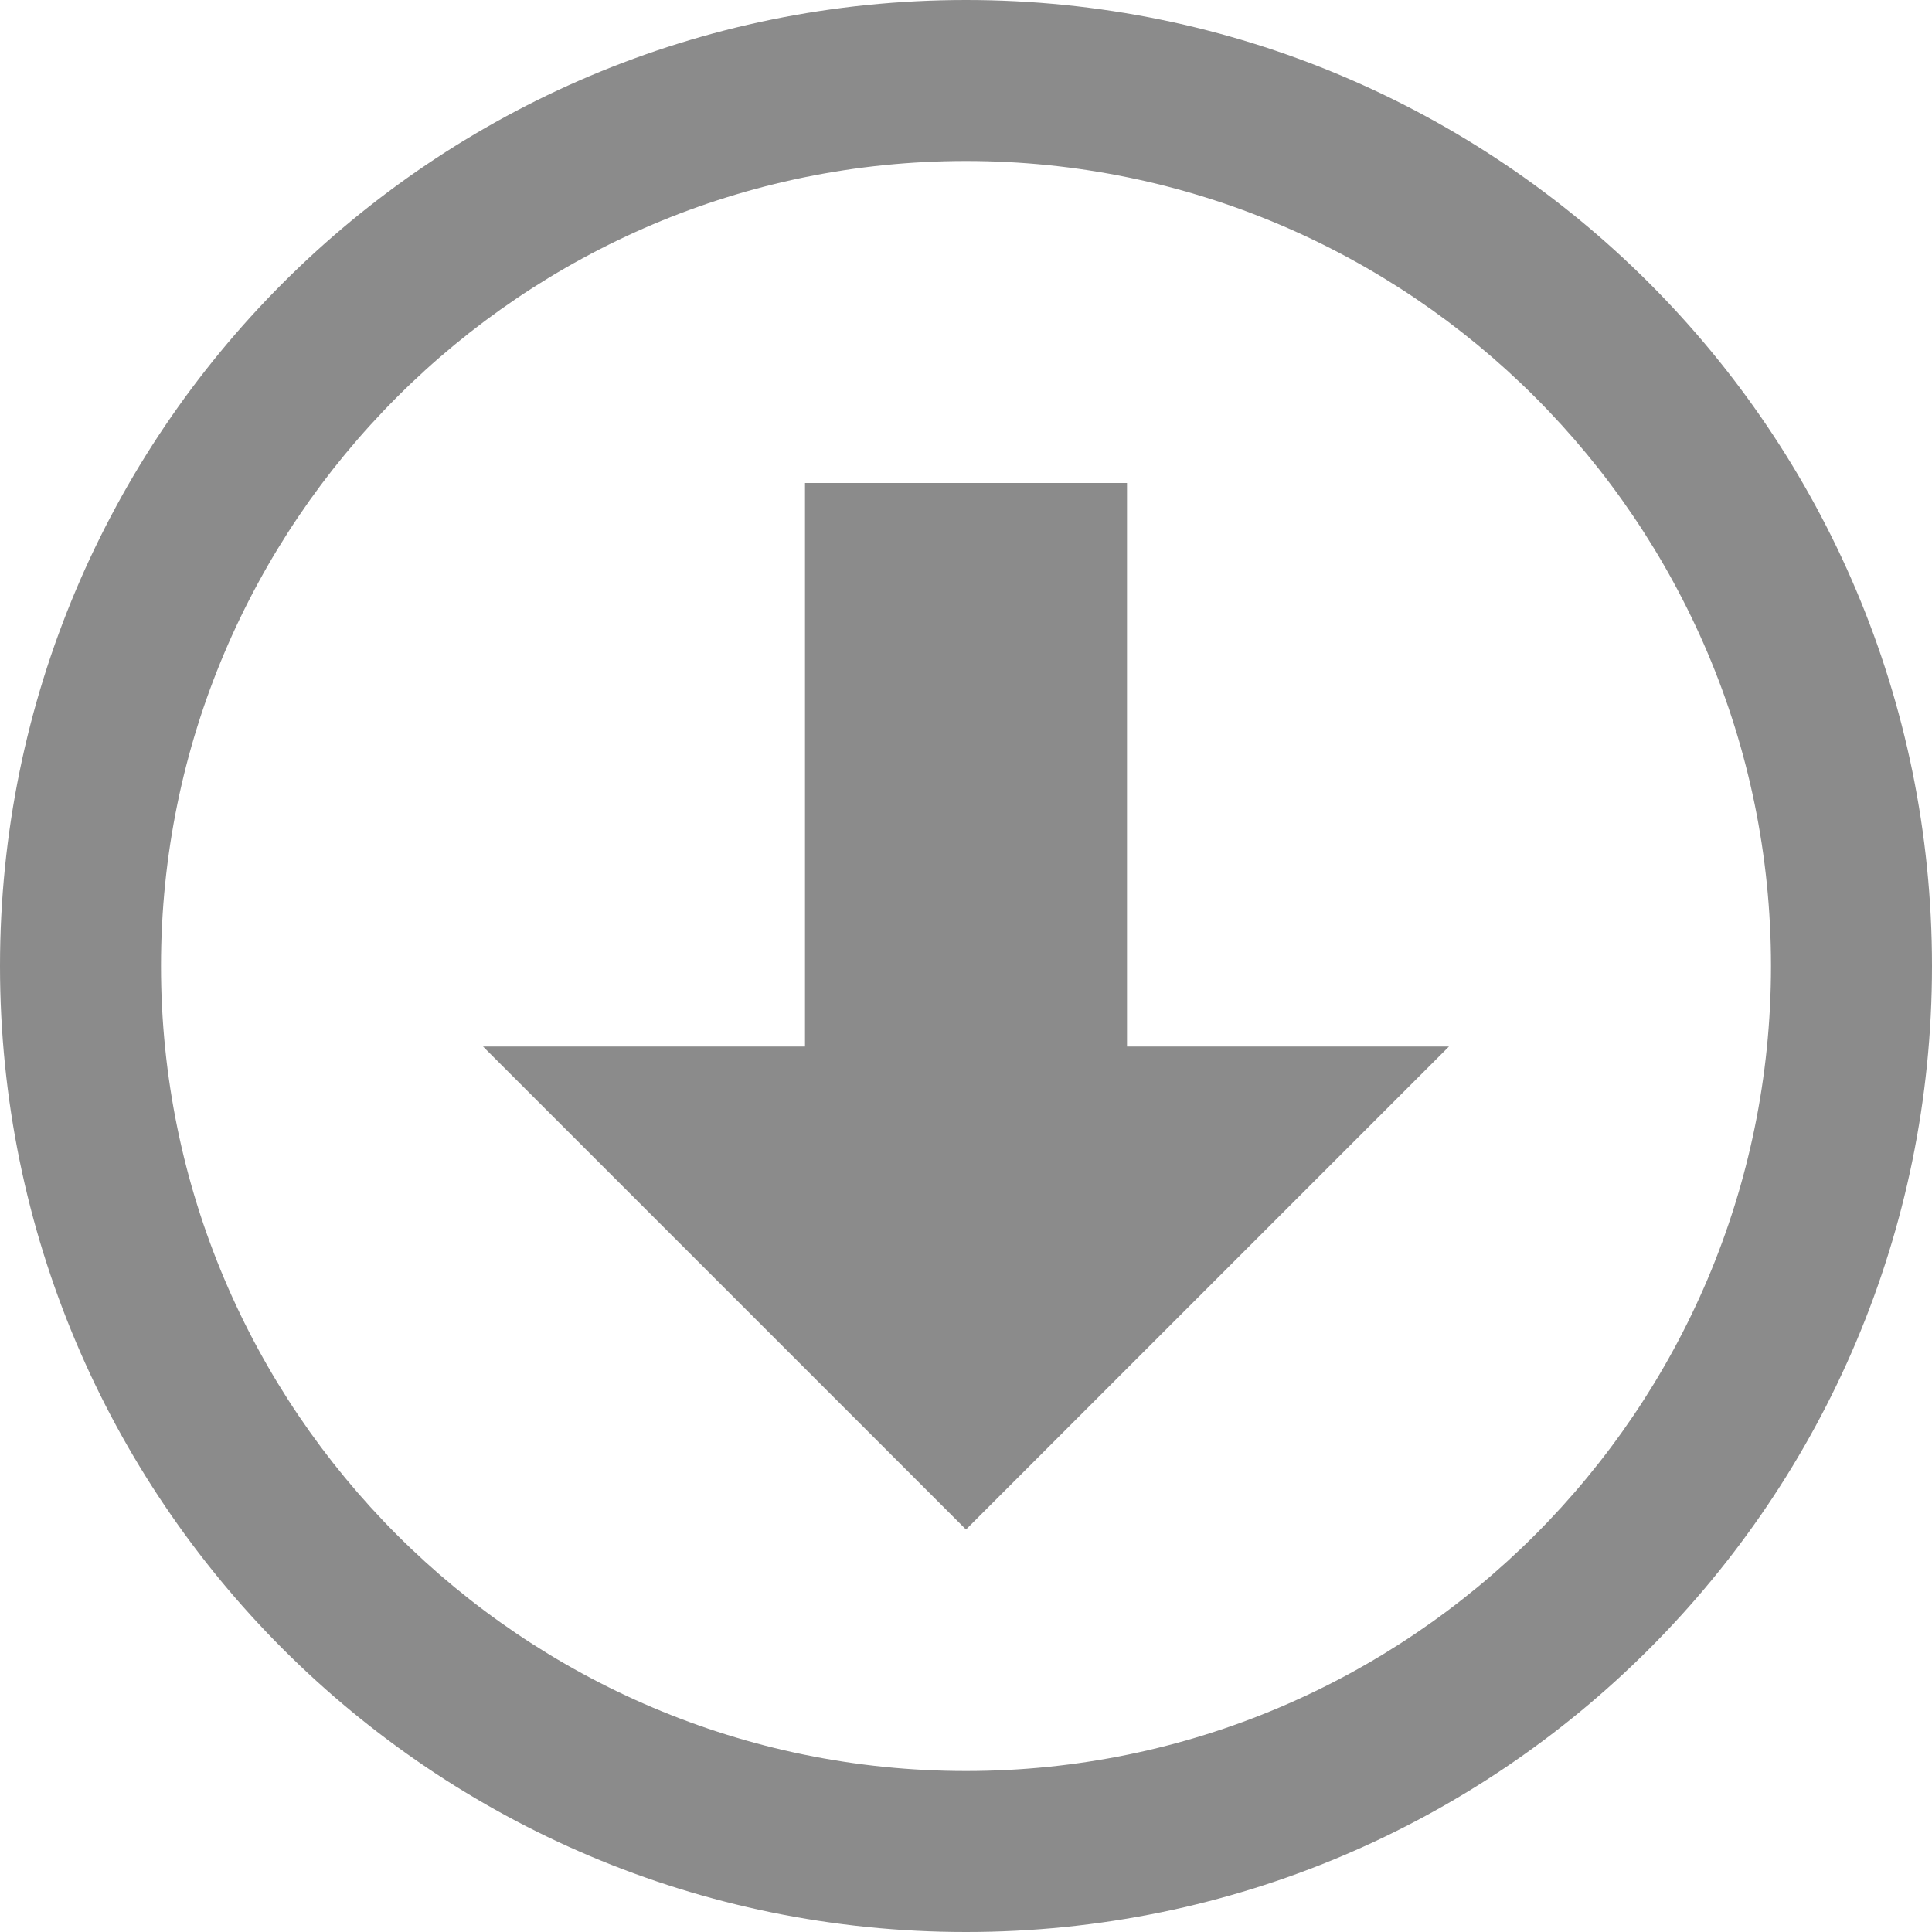
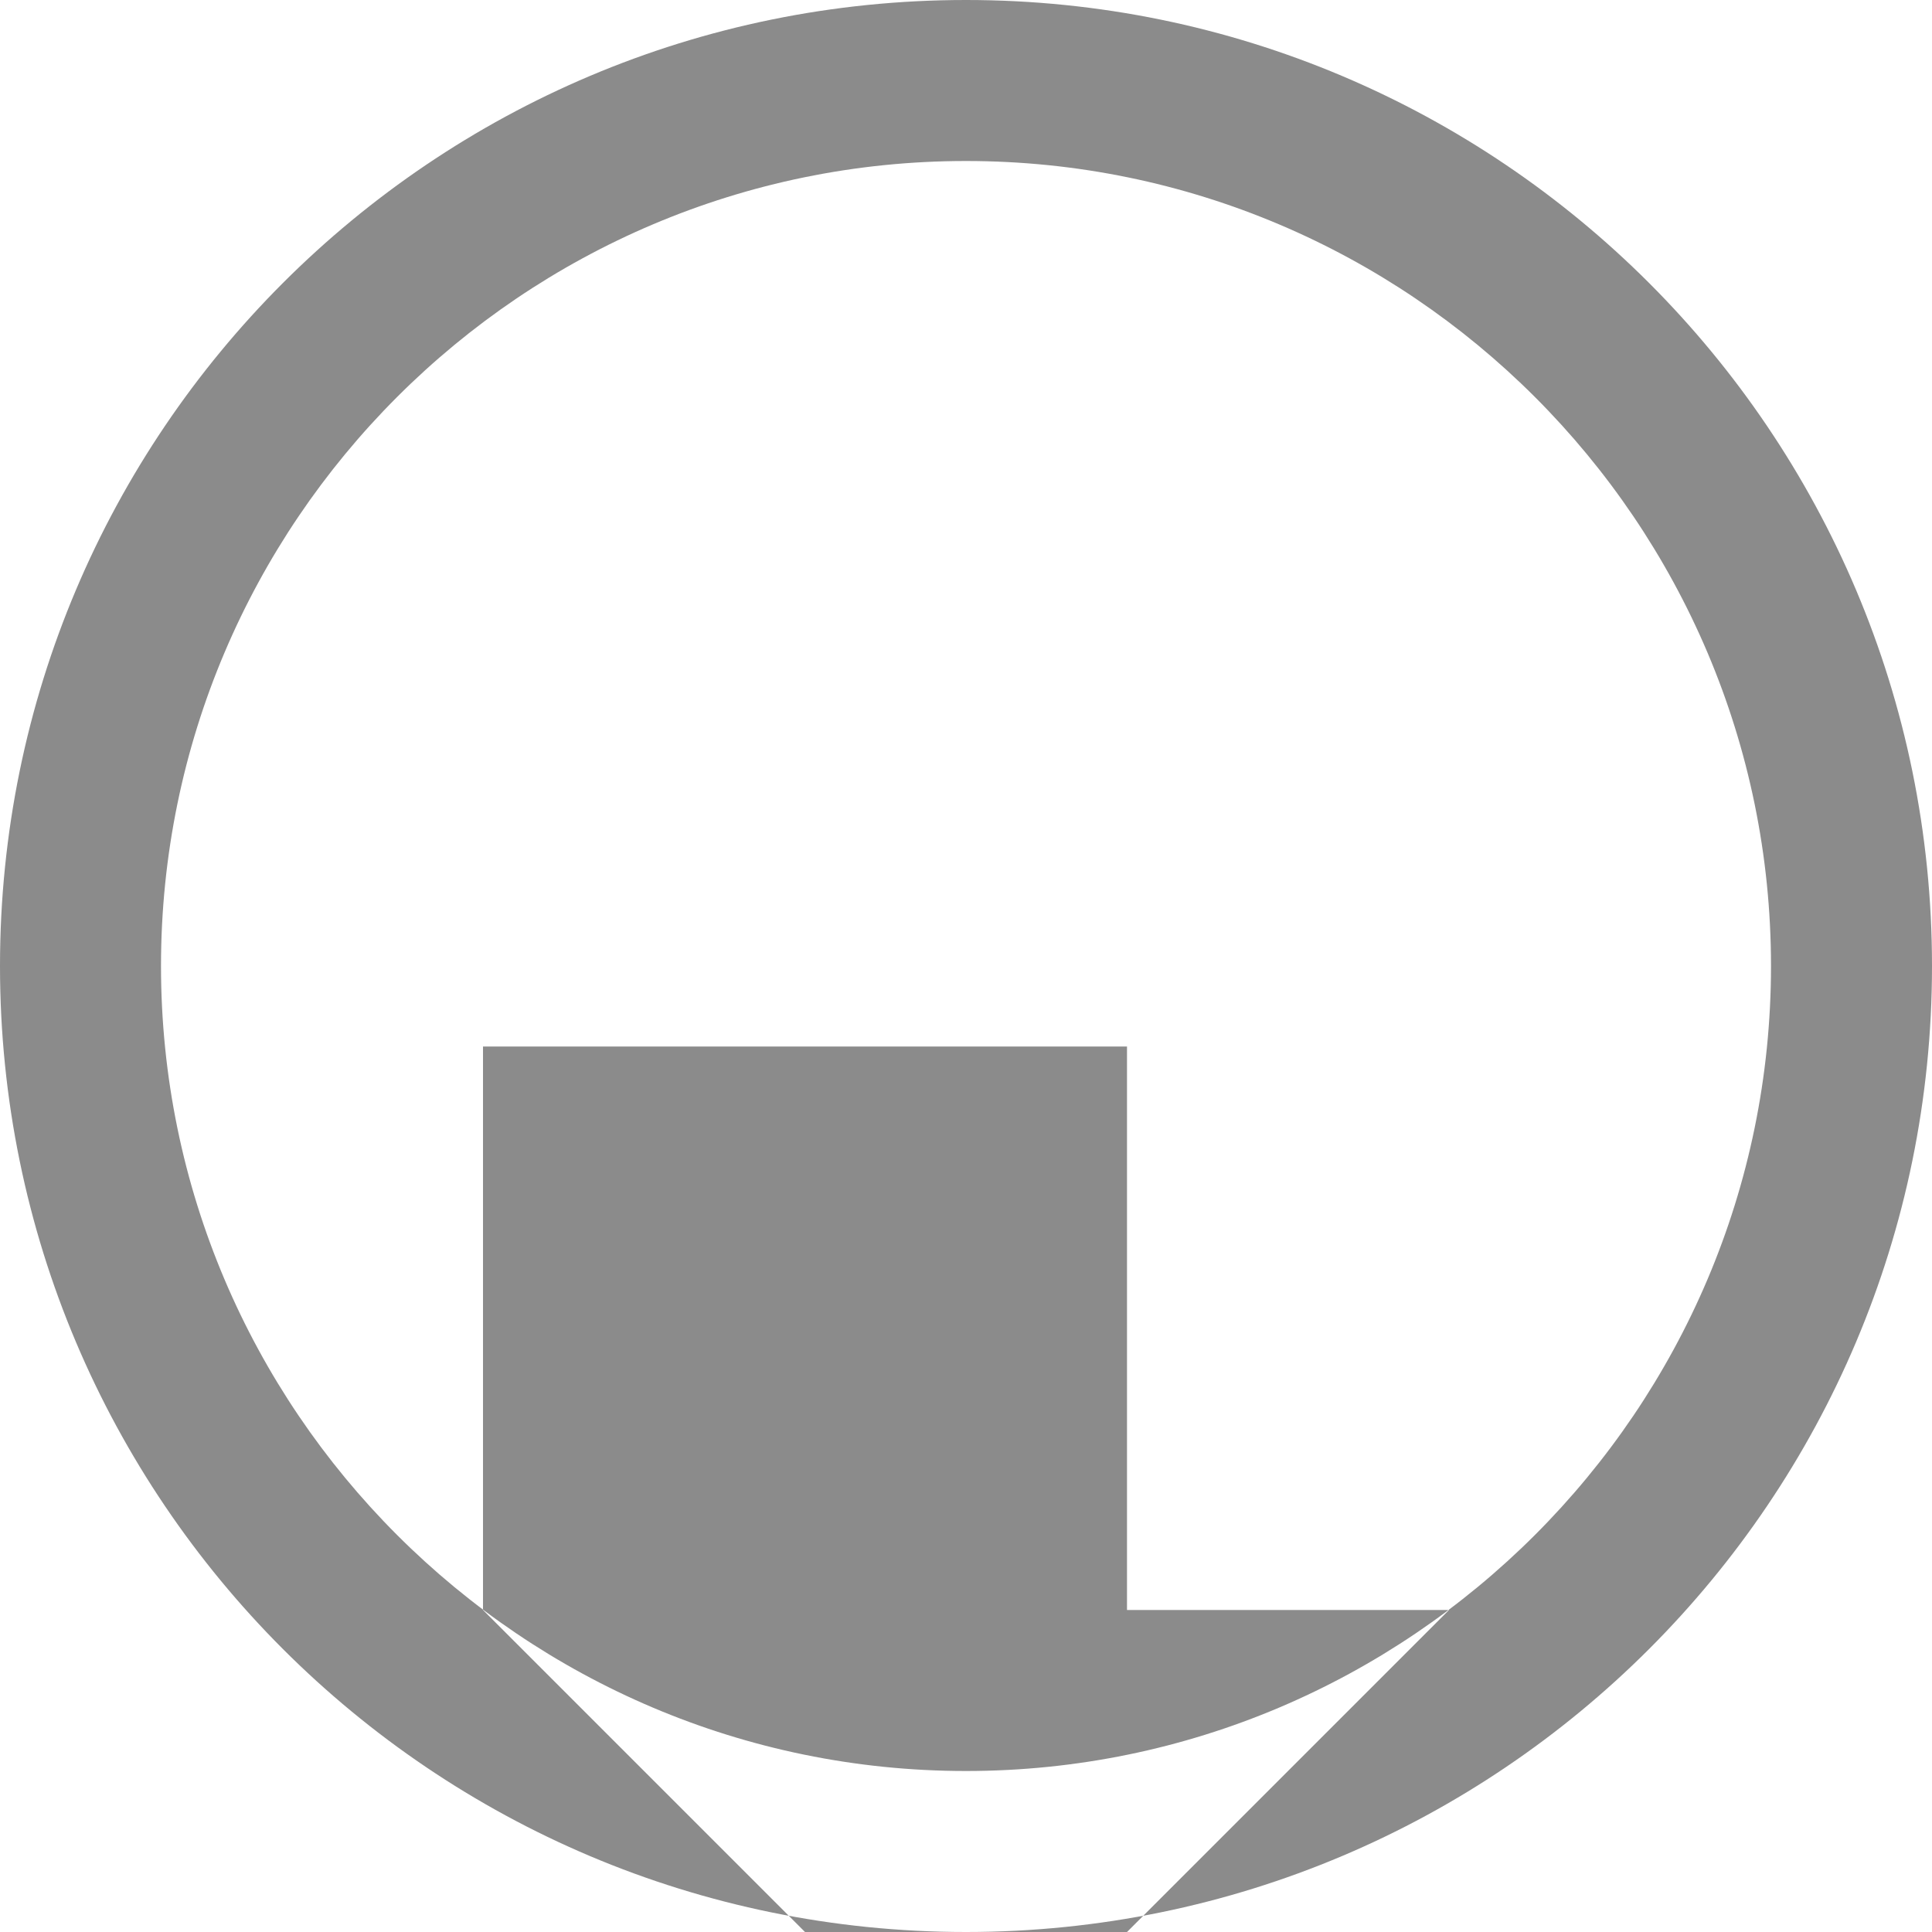
<svg xmlns="http://www.w3.org/2000/svg" width="24" height="24" viewBox="0 0 24 24">
-   <path fill="#8b8b8b" d="M6 13h4v-7h4v7h4l-6 6-6-6zm16-1c0 5.514-4.486 10-10 10s-10-4.486-10-10 4.486-10 10-10 10 4.486 10 10zm2 0c0-6.627-5.373-12-12-12s-12 5.373-12 12 5.373 12 12 12 12-5.373 12-12z" />
+   <path fill="#8b8b8b" d="M6 13h4h4v7h4l-6 6-6-6zm16-1c0 5.514-4.486 10-10 10s-10-4.486-10-10 4.486-10 10-10 10 4.486 10 10zm2 0c0-6.627-5.373-12-12-12s-12 5.373-12 12 5.373 12 12 12 12-5.373 12-12z" />
</svg>